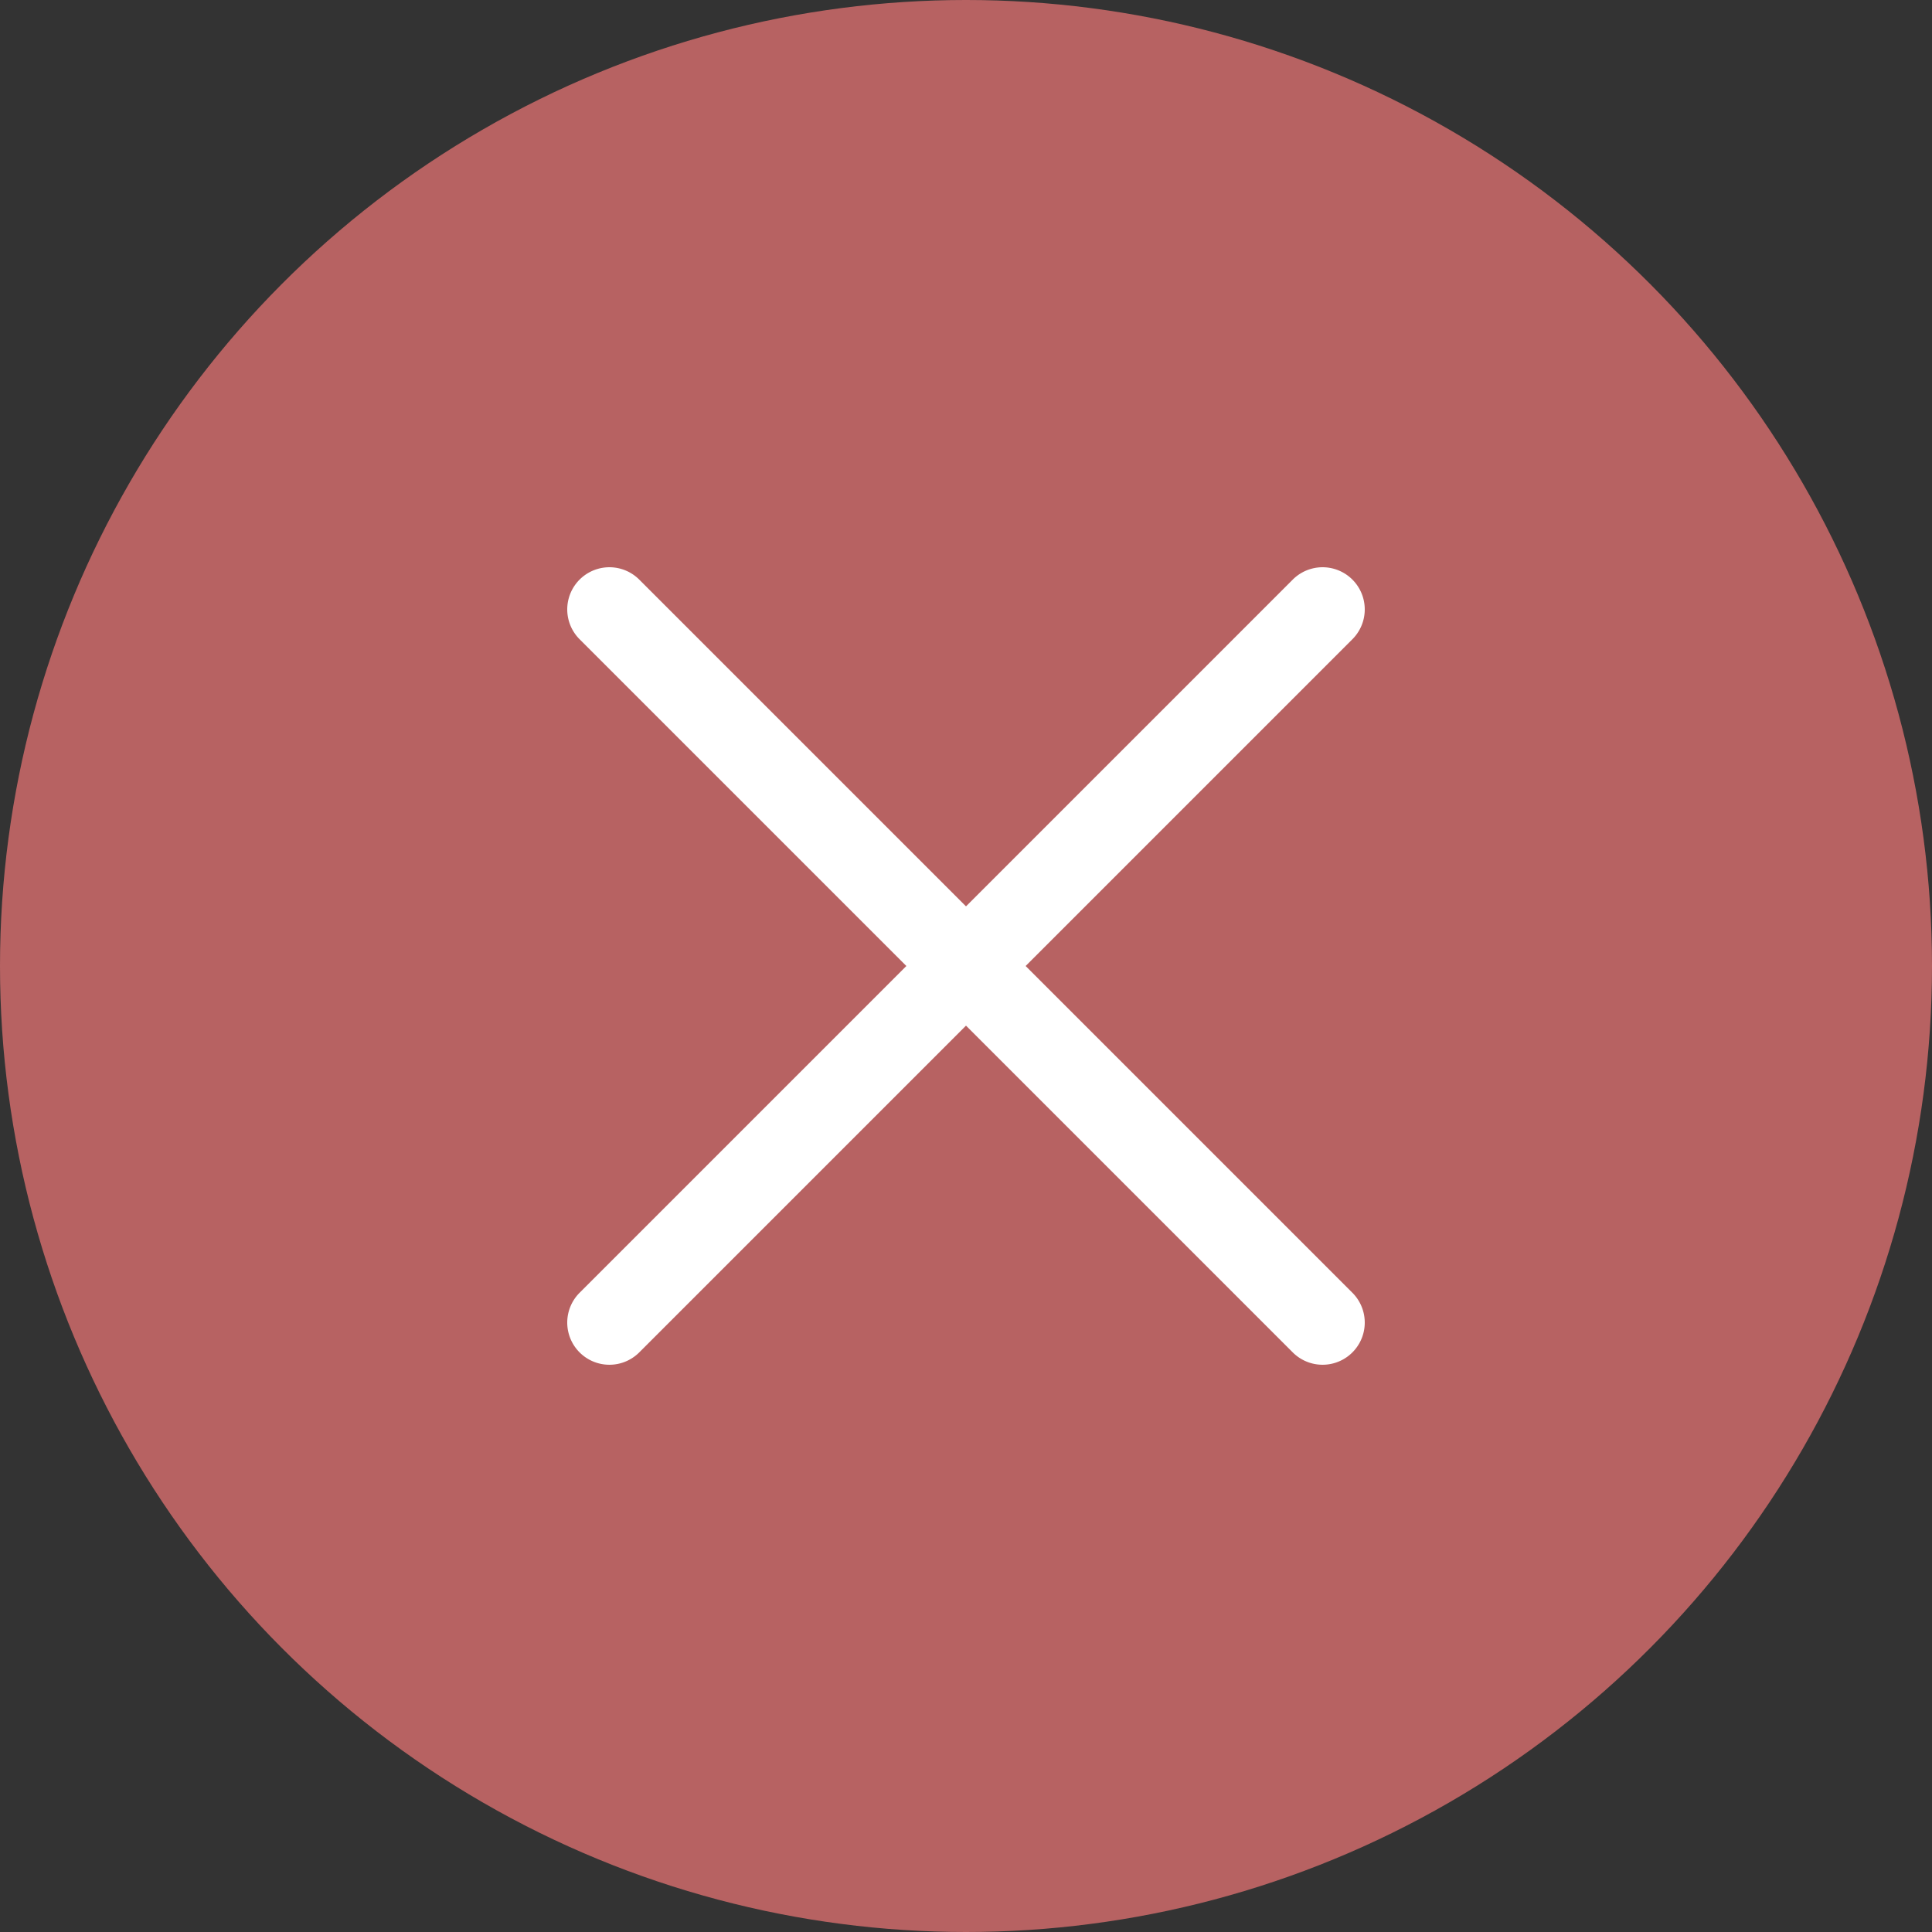
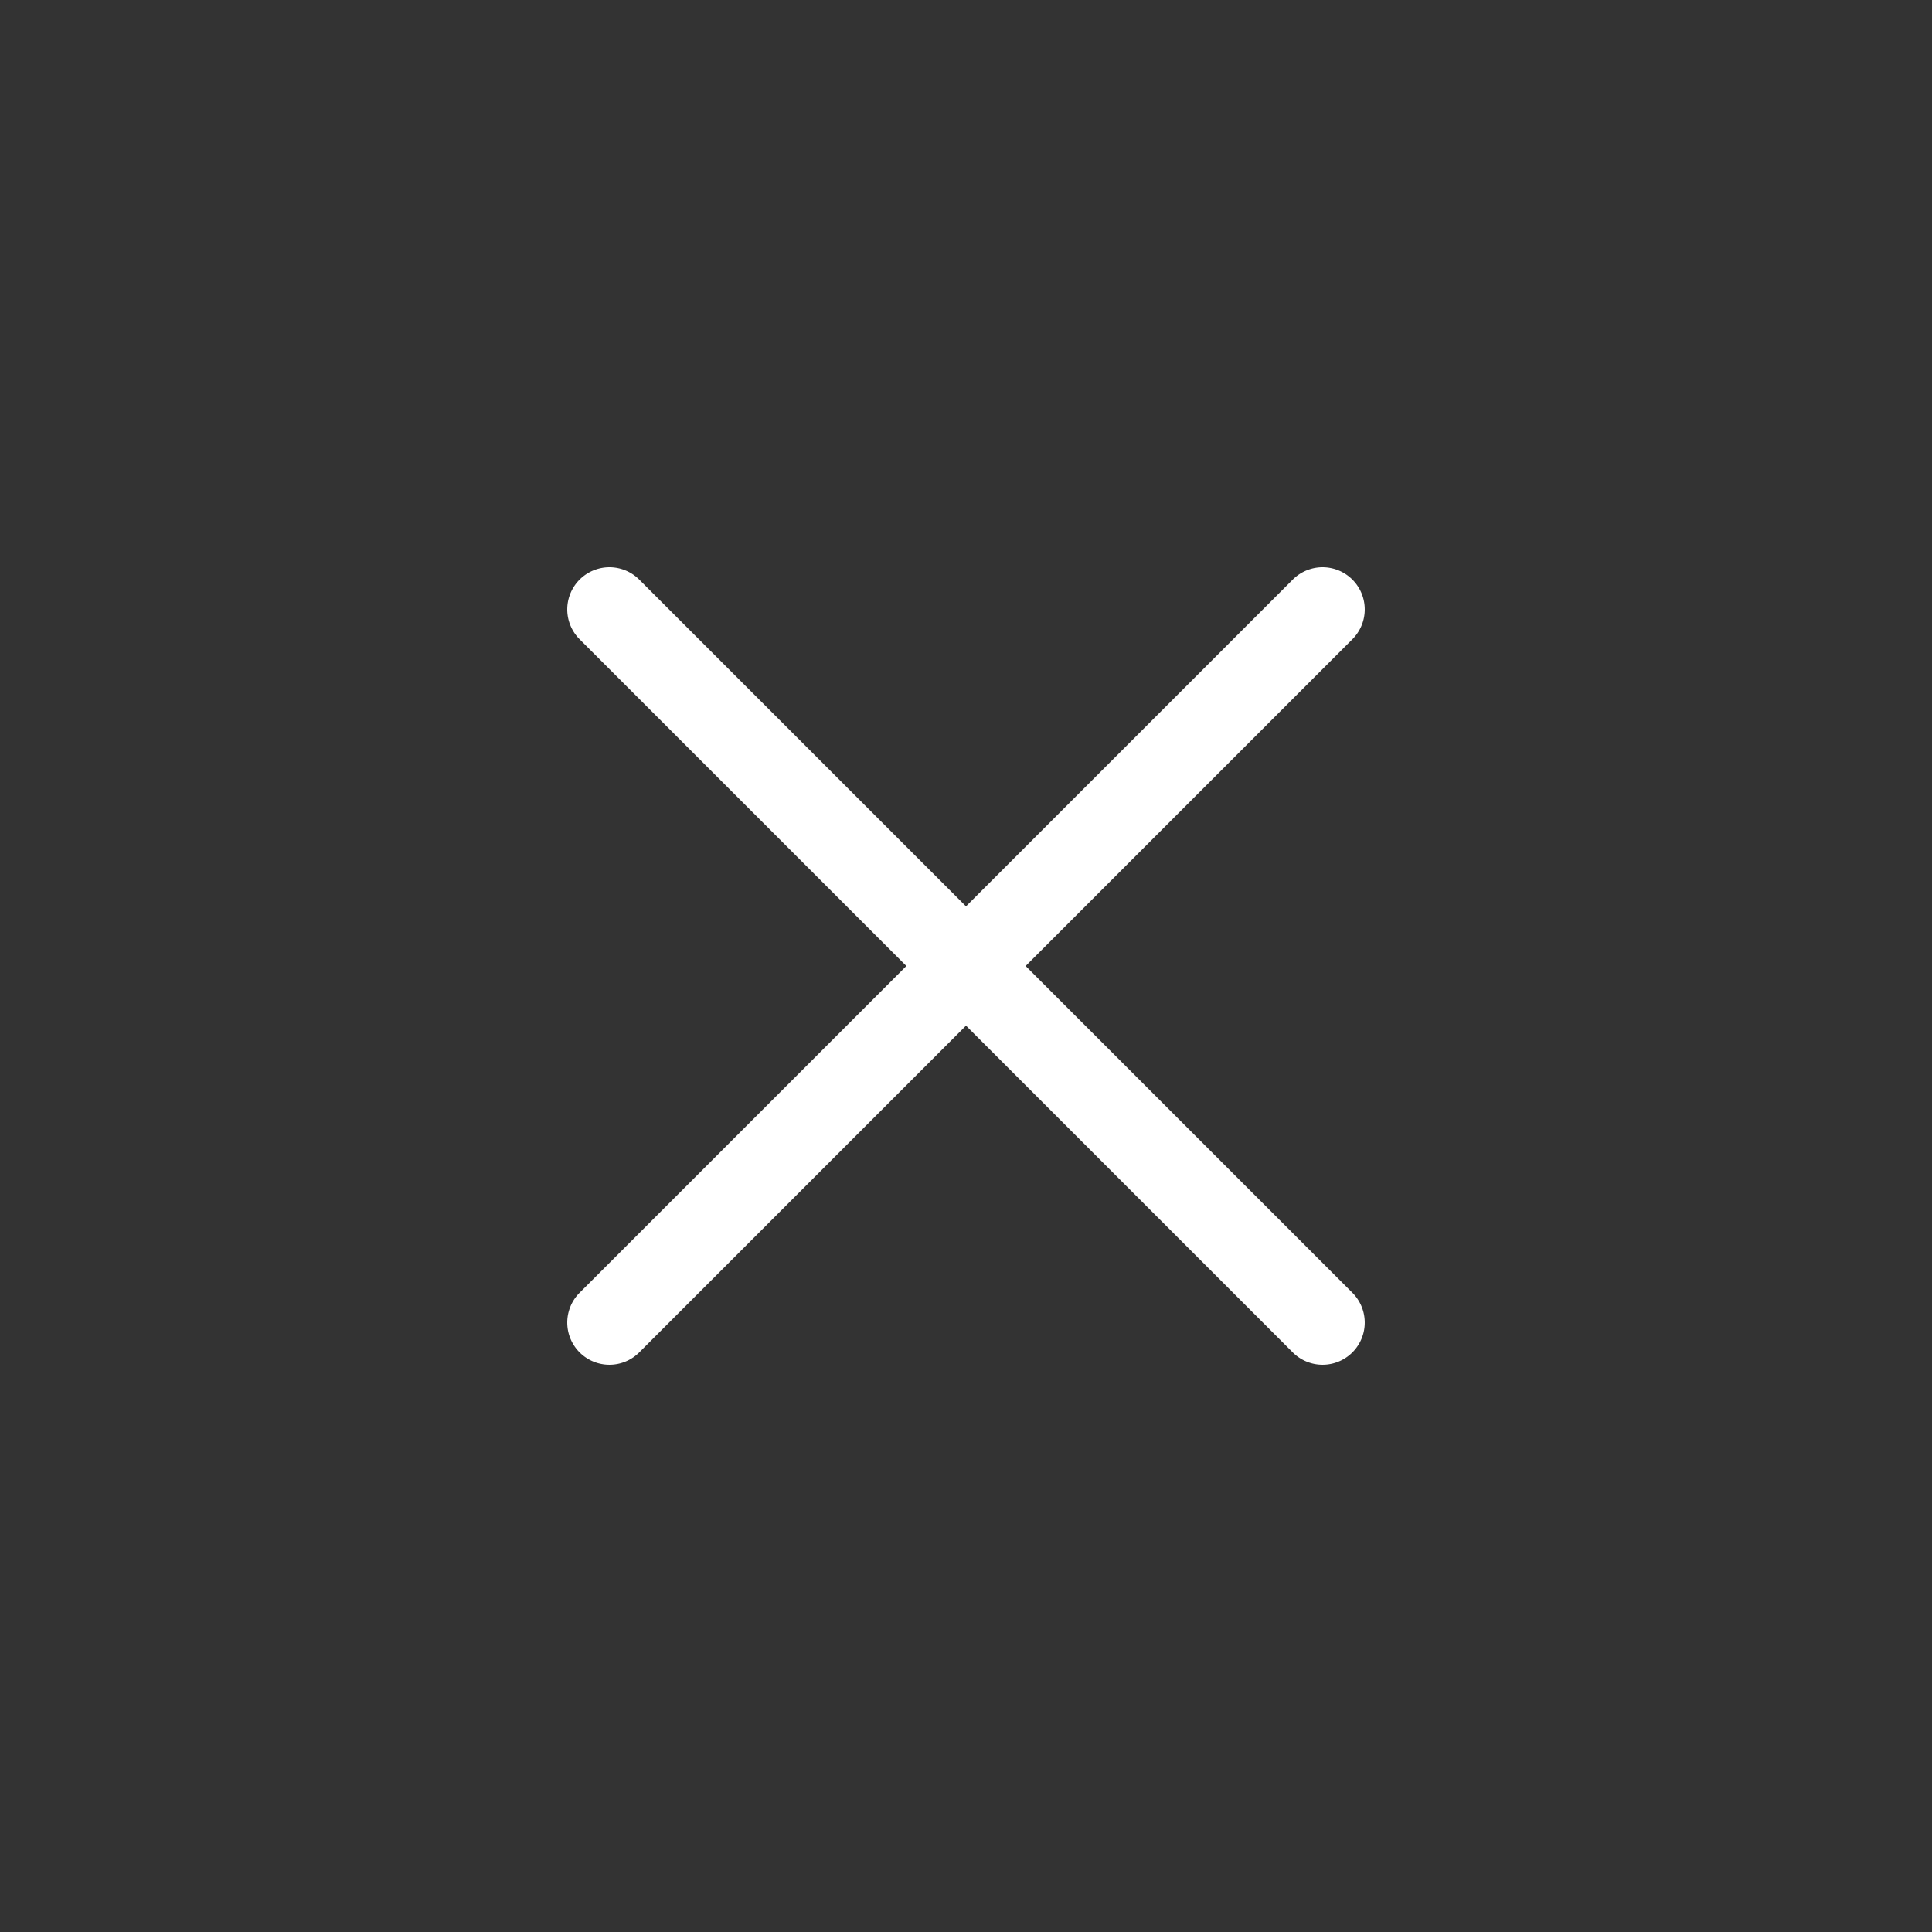
<svg xmlns="http://www.w3.org/2000/svg" viewBox="0 0 23 23">
  <rect x="0" y="0" width="23" height="23" fill="#333333" stroke="none" />
  <defs>
    <style>.cls-1{fill:#B76262;}.cls-2{fill:#fff;}</style>
  </defs>
  <g id="レイヤー_2" data-name="レイヤー 2">
    <g id="レイヤー_1-2" data-name="レイヤー 1">
-       <circle class="cls-1" cx="11.5" cy="11.5" r="11.5" />
      <path class="cls-2" d="M12.21,11.5,16.1,7.61a.5.5,0,0,0-.71-.71L11.5,10.79,7.61,6.9a.5.5,0,0,0-.71.71l3.89,3.89L6.9,15.39a.5.5,0,0,0,.71.71l3.89-3.89,3.89,3.89a.5.5,0,0,0,.71-.71Z" />
    </g>
  </g>
</svg>